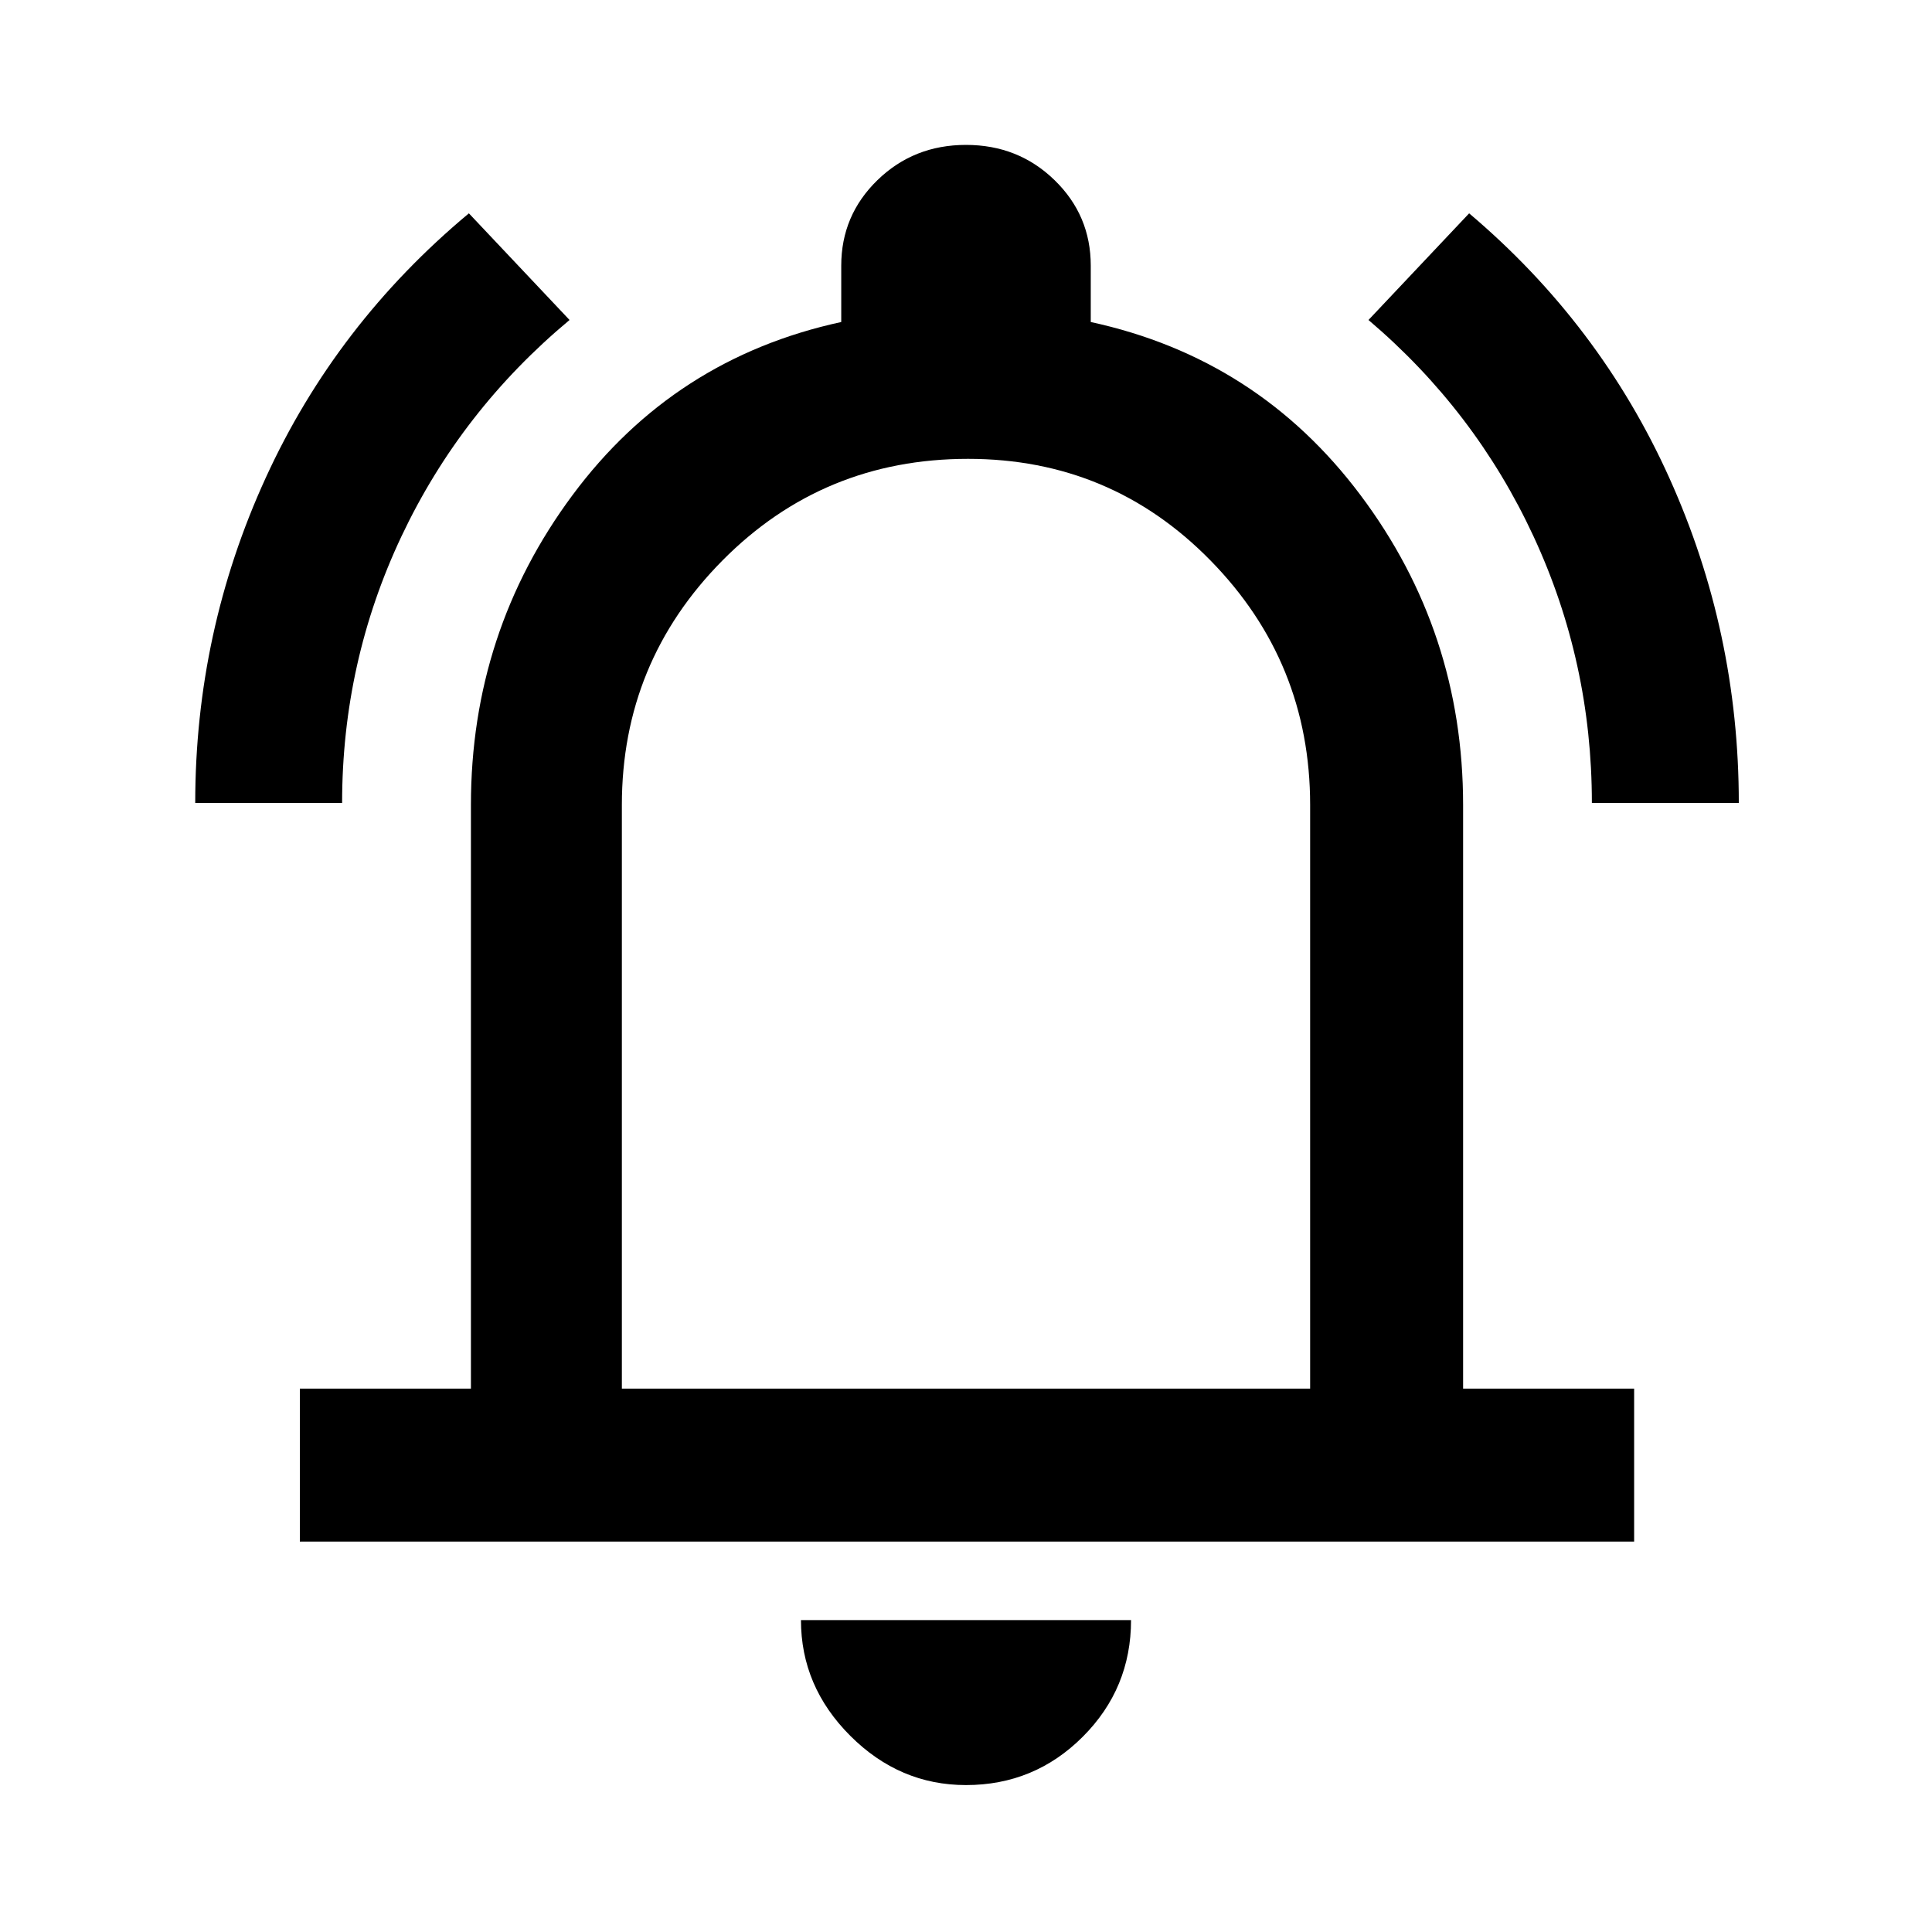
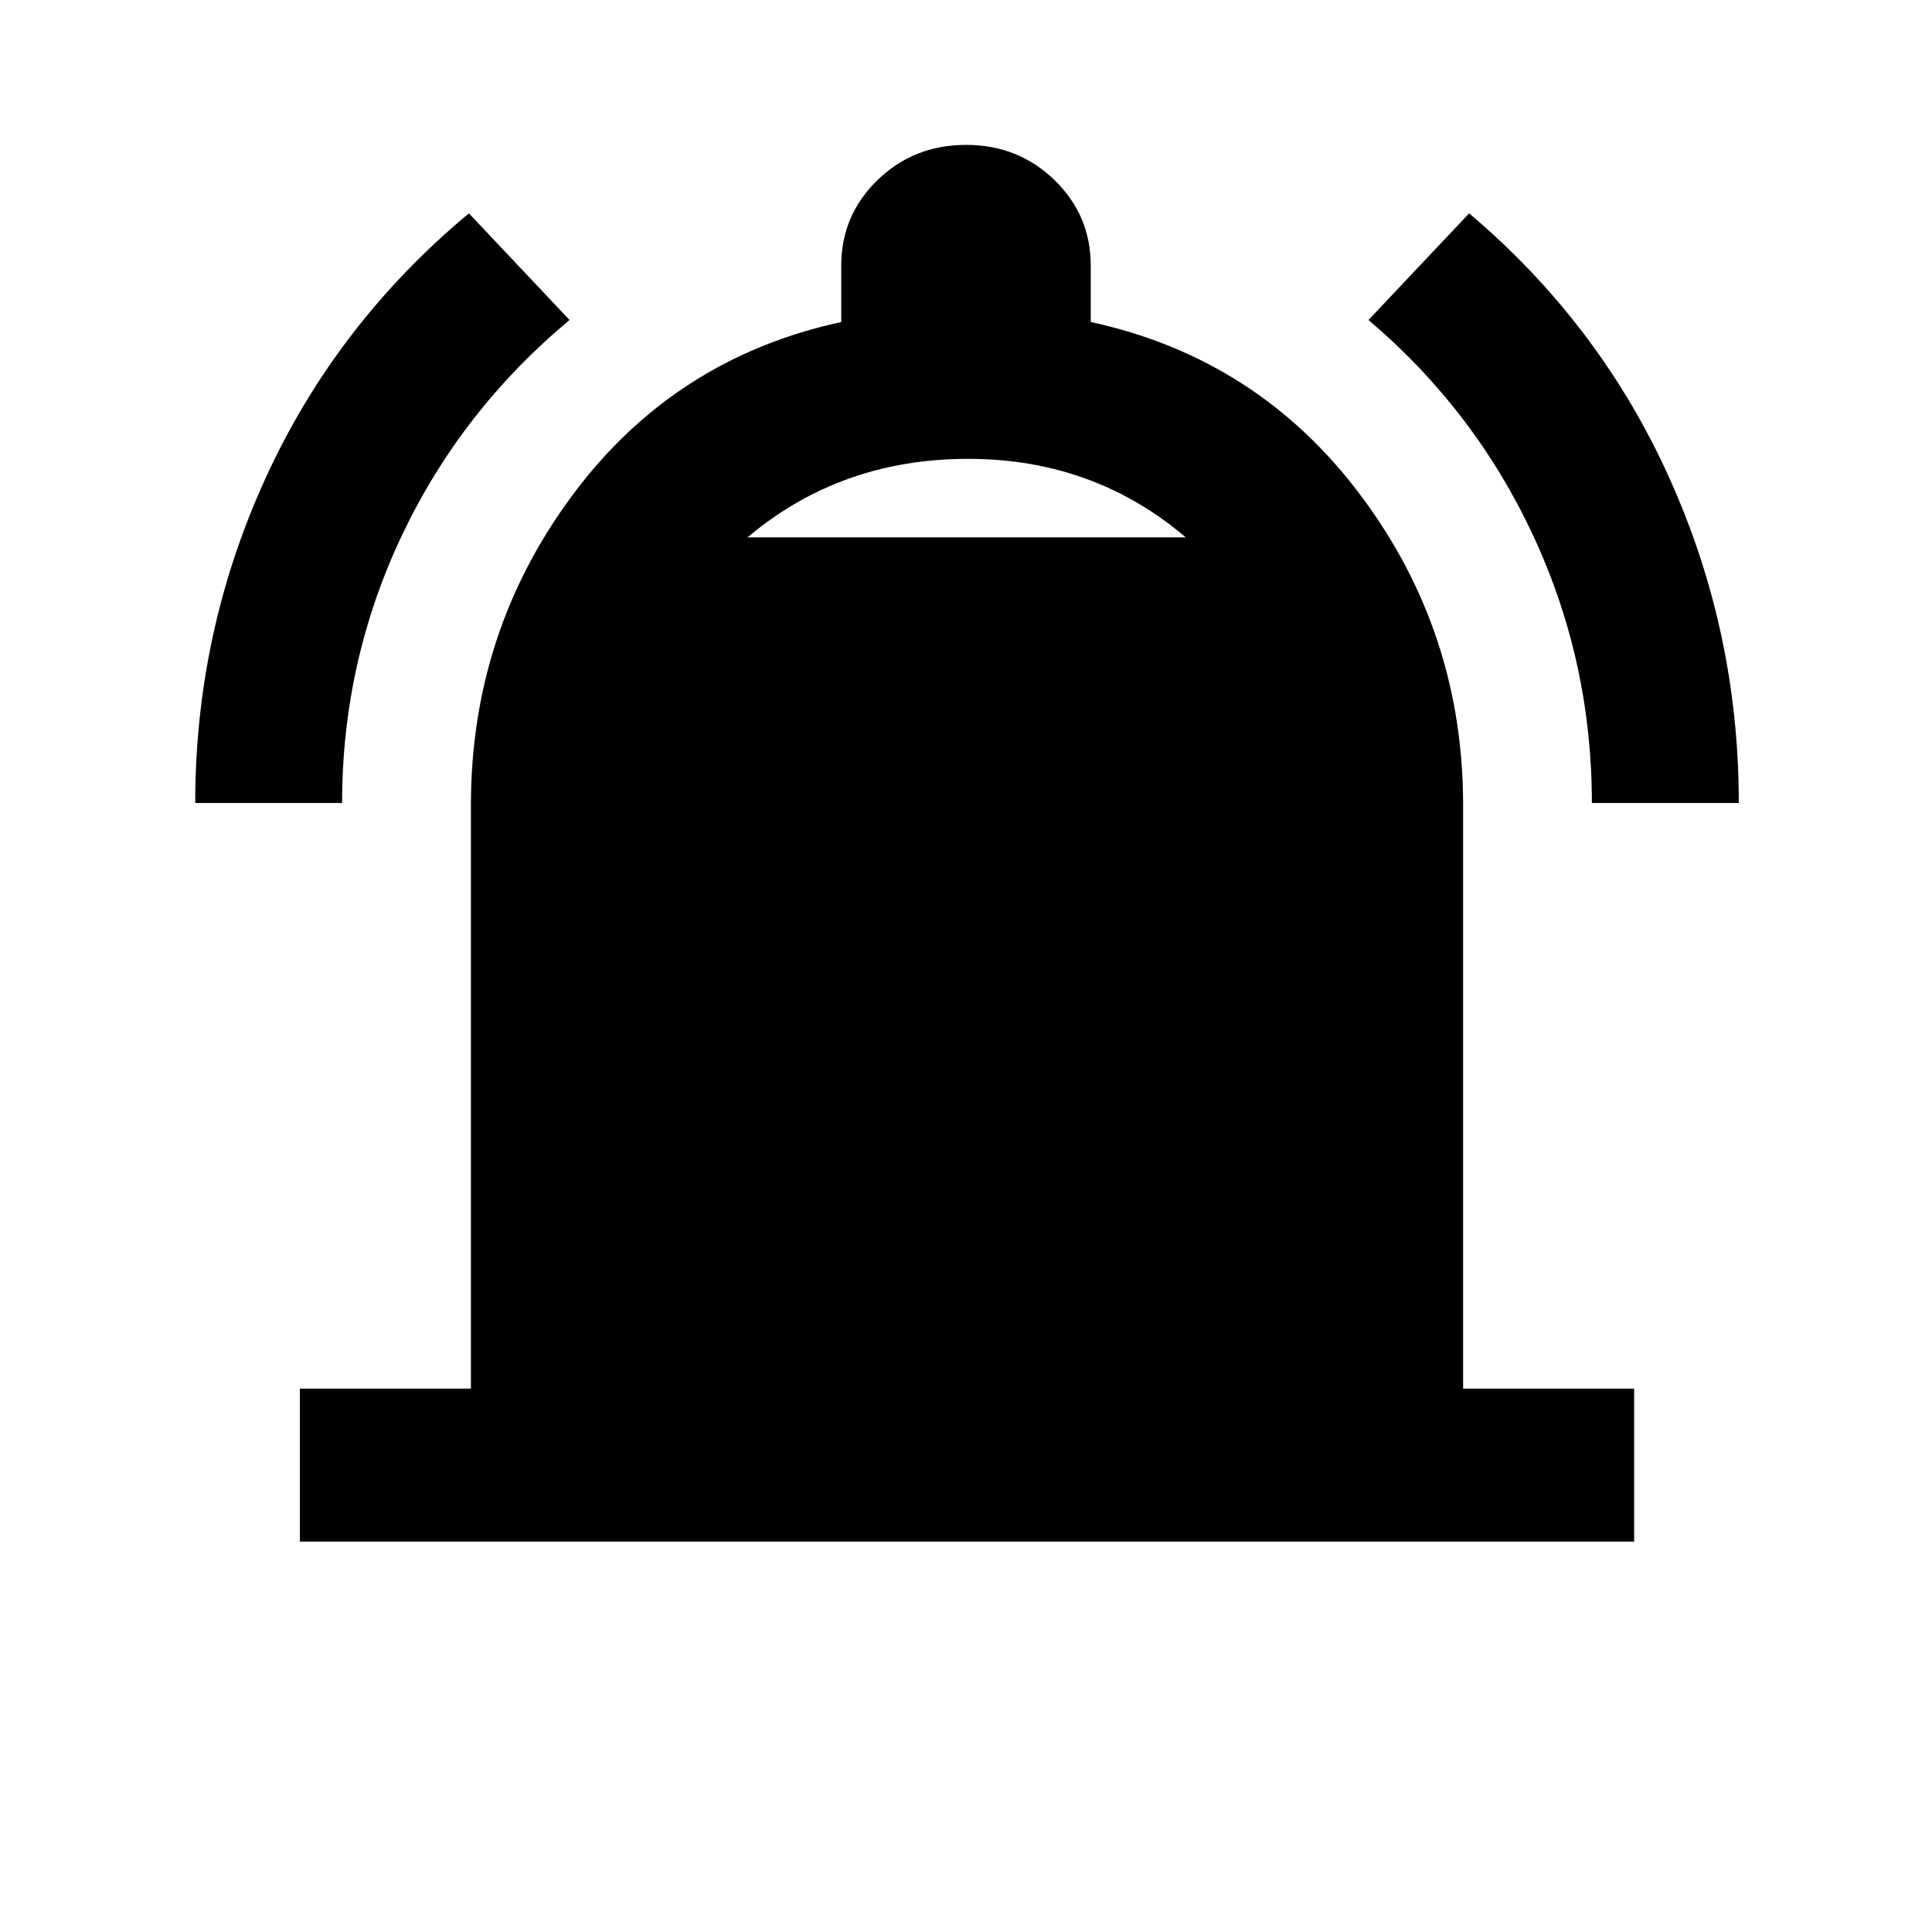
<svg xmlns="http://www.w3.org/2000/svg" height="40" width="40">
-   <path d="M4.042 16.625q0-3.542 1.458-6.729 1.458-3.188 4.208-5.479l2.084 2.208q-2.25 1.875-3.48 4.479-1.229 2.604-1.229 5.521Zm28.916 0q0-2.917-1.208-5.521t-3.417-4.479l2.084-2.208q2.708 2.291 4.145 5.479Q36 13.083 36 16.625ZM6.208 31.917V28.75H9.75V16.667q0-3.584 2.104-6.417 2.104-2.833 5.563-3.583V5.5q0-1.042.75-1.771Q18.917 3 20 3t1.833.729q.75.729.75 1.771v1.167q3.459.75 5.584 3.583 2.125 2.833 2.125 6.417V28.75h3.541v3.167ZM20 19.333Zm0 17.625q-1.375 0-2.396-1.02-1.021-1.021-1.021-2.396h6.834q0 1.416-1 2.416t-2.417 1Zm-7.125-8.208h14.25V16.667q0-2.959-2.063-5.063Q23 9.5 20.042 9.5q-3 0-5.084 2.104-2.083 2.104-2.083 5.063Z" />
+   <path d="M4.042 16.625q0-3.542 1.458-6.729 1.458-3.188 4.208-5.479l2.084 2.208q-2.25 1.875-3.48 4.479-1.229 2.604-1.229 5.521Zm28.916 0q0-2.917-1.208-5.521t-3.417-4.479l2.084-2.208q2.708 2.291 4.145 5.479Q36 13.083 36 16.625ZM6.208 31.917V28.75H9.75V16.667q0-3.584 2.104-6.417 2.104-2.833 5.563-3.583V5.5q0-1.042.75-1.771Q18.917 3 20 3t1.833.729q.75.729.75 1.771v1.167q3.459.75 5.584 3.583 2.125 2.833 2.125 6.417V28.75h3.541v3.167ZM20 19.333Zq-1.375 0-2.396-1.02-1.021-1.021-1.021-2.396h6.834q0 1.416-1 2.416t-2.417 1Zm-7.125-8.208h14.25V16.667q0-2.959-2.063-5.063Q23 9.5 20.042 9.5q-3 0-5.084 2.104-2.083 2.104-2.083 5.063Z" />
</svg>